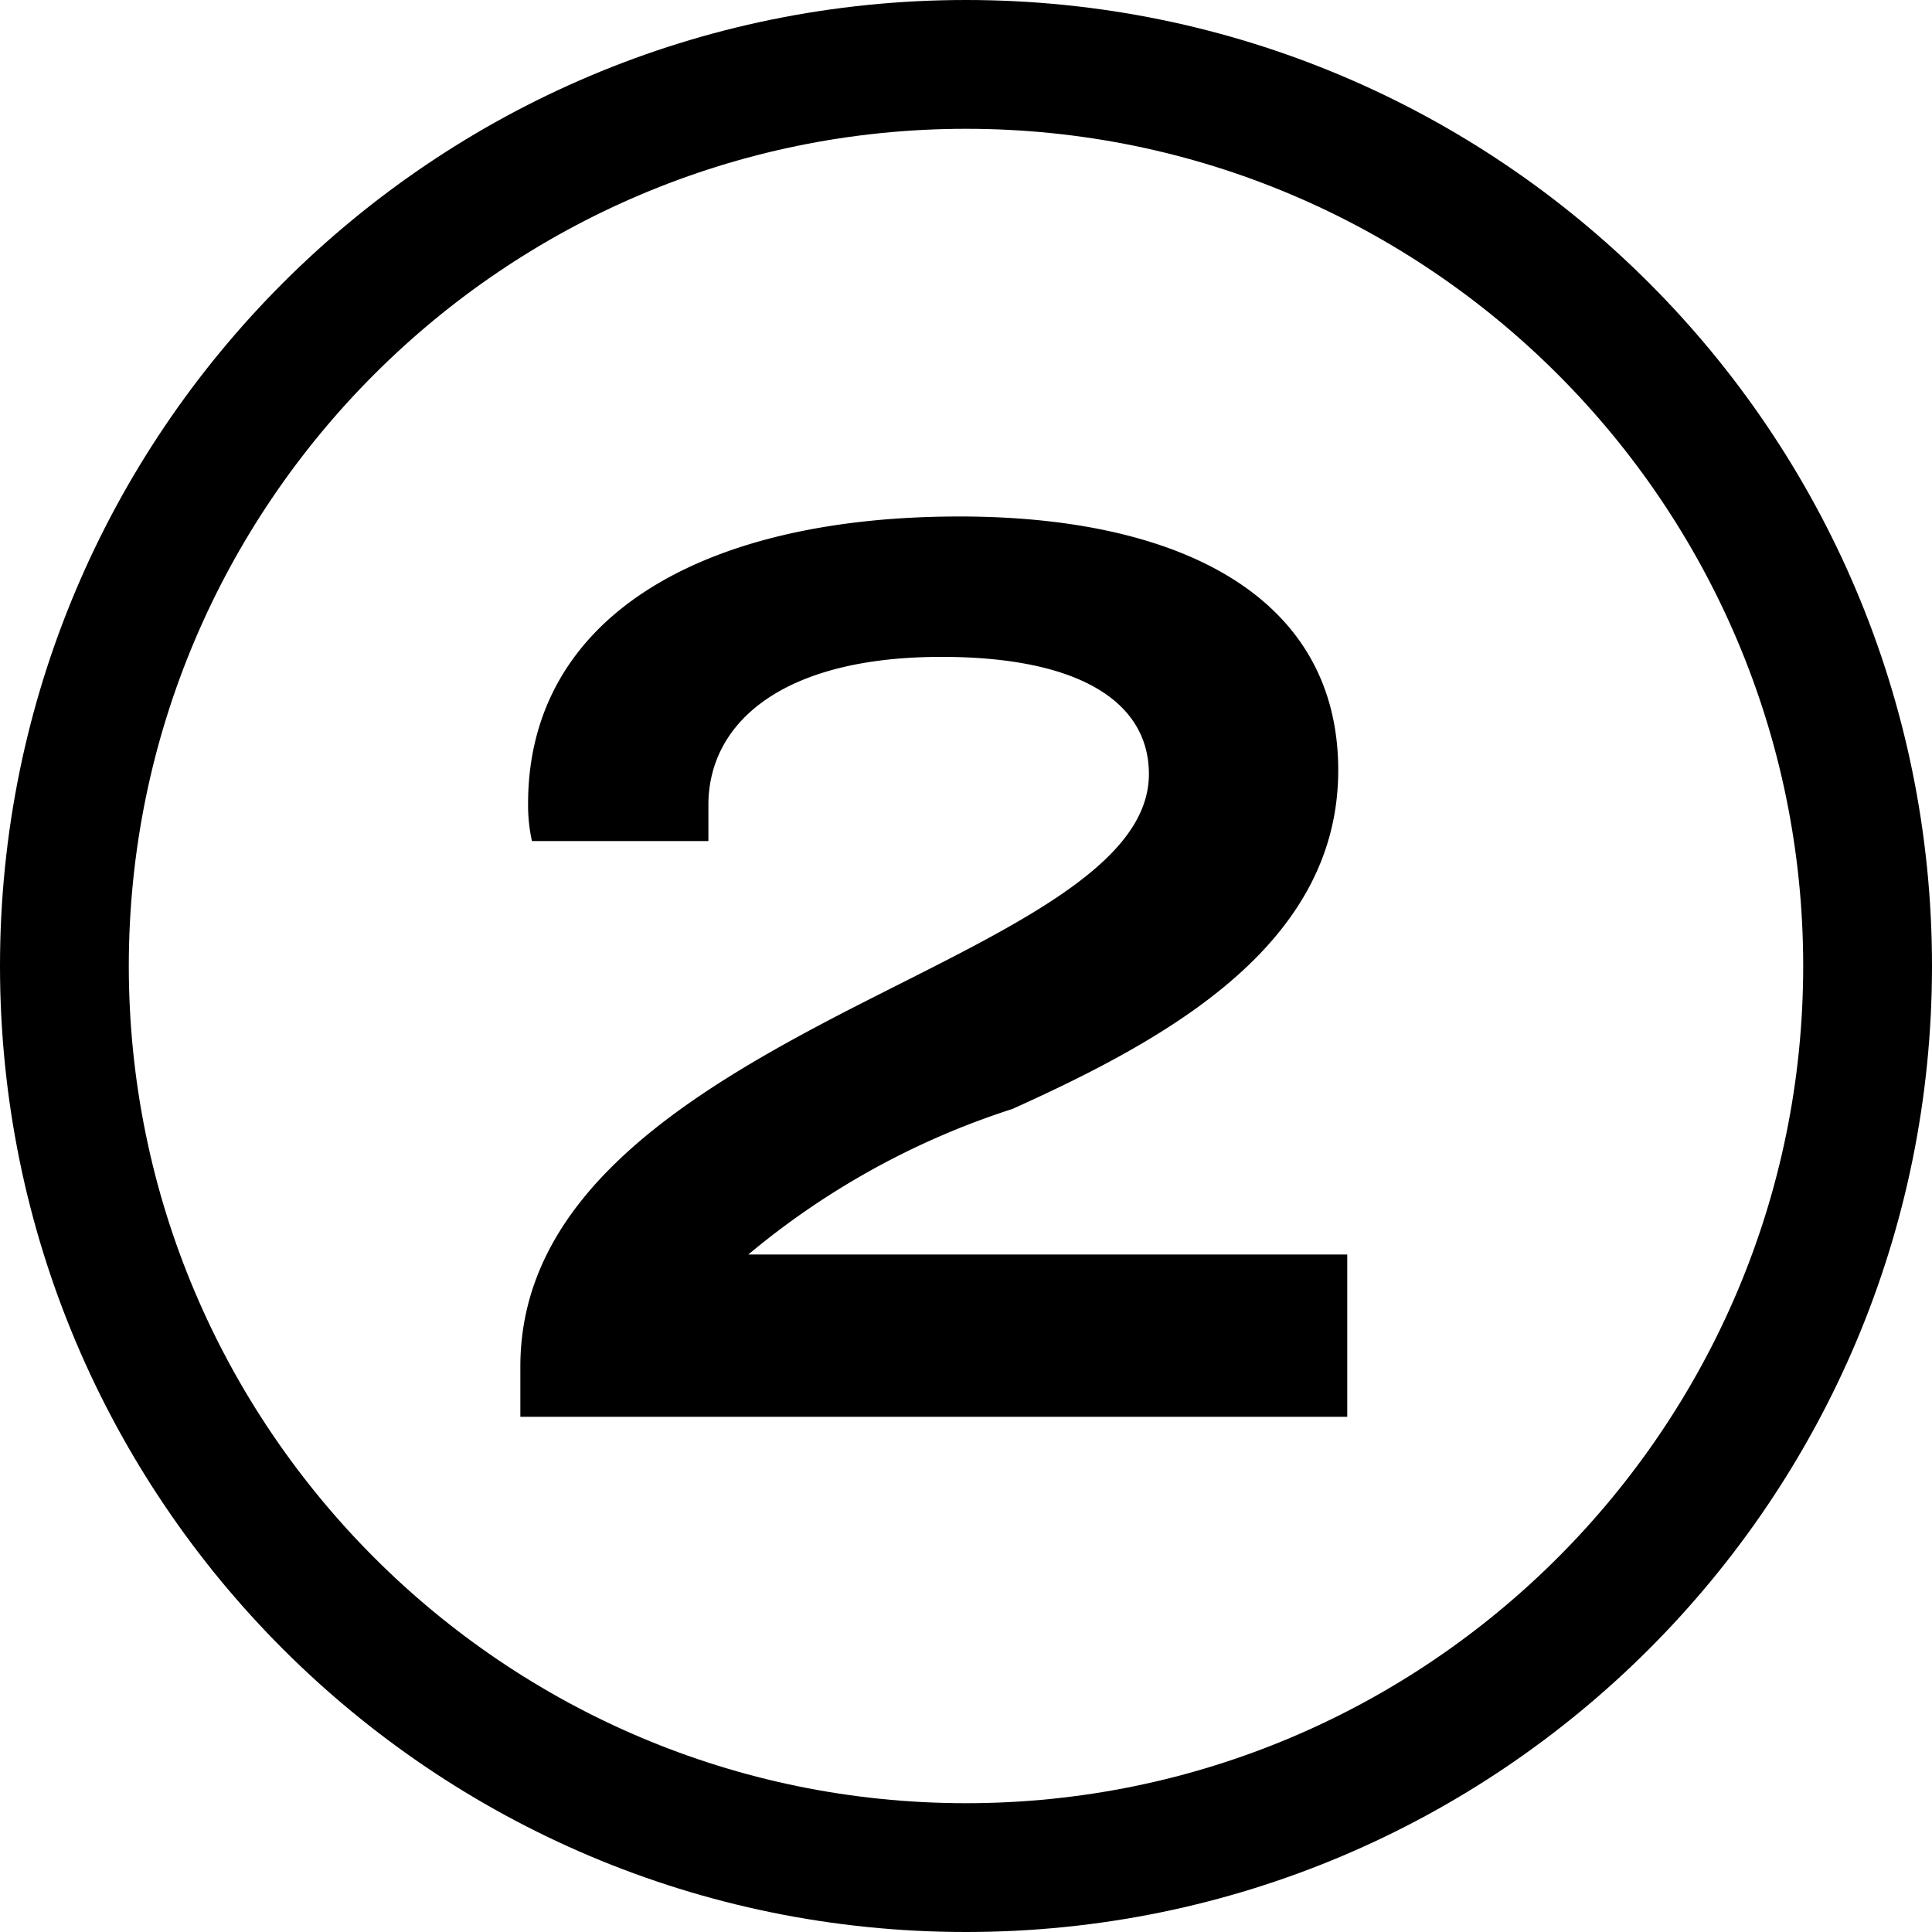
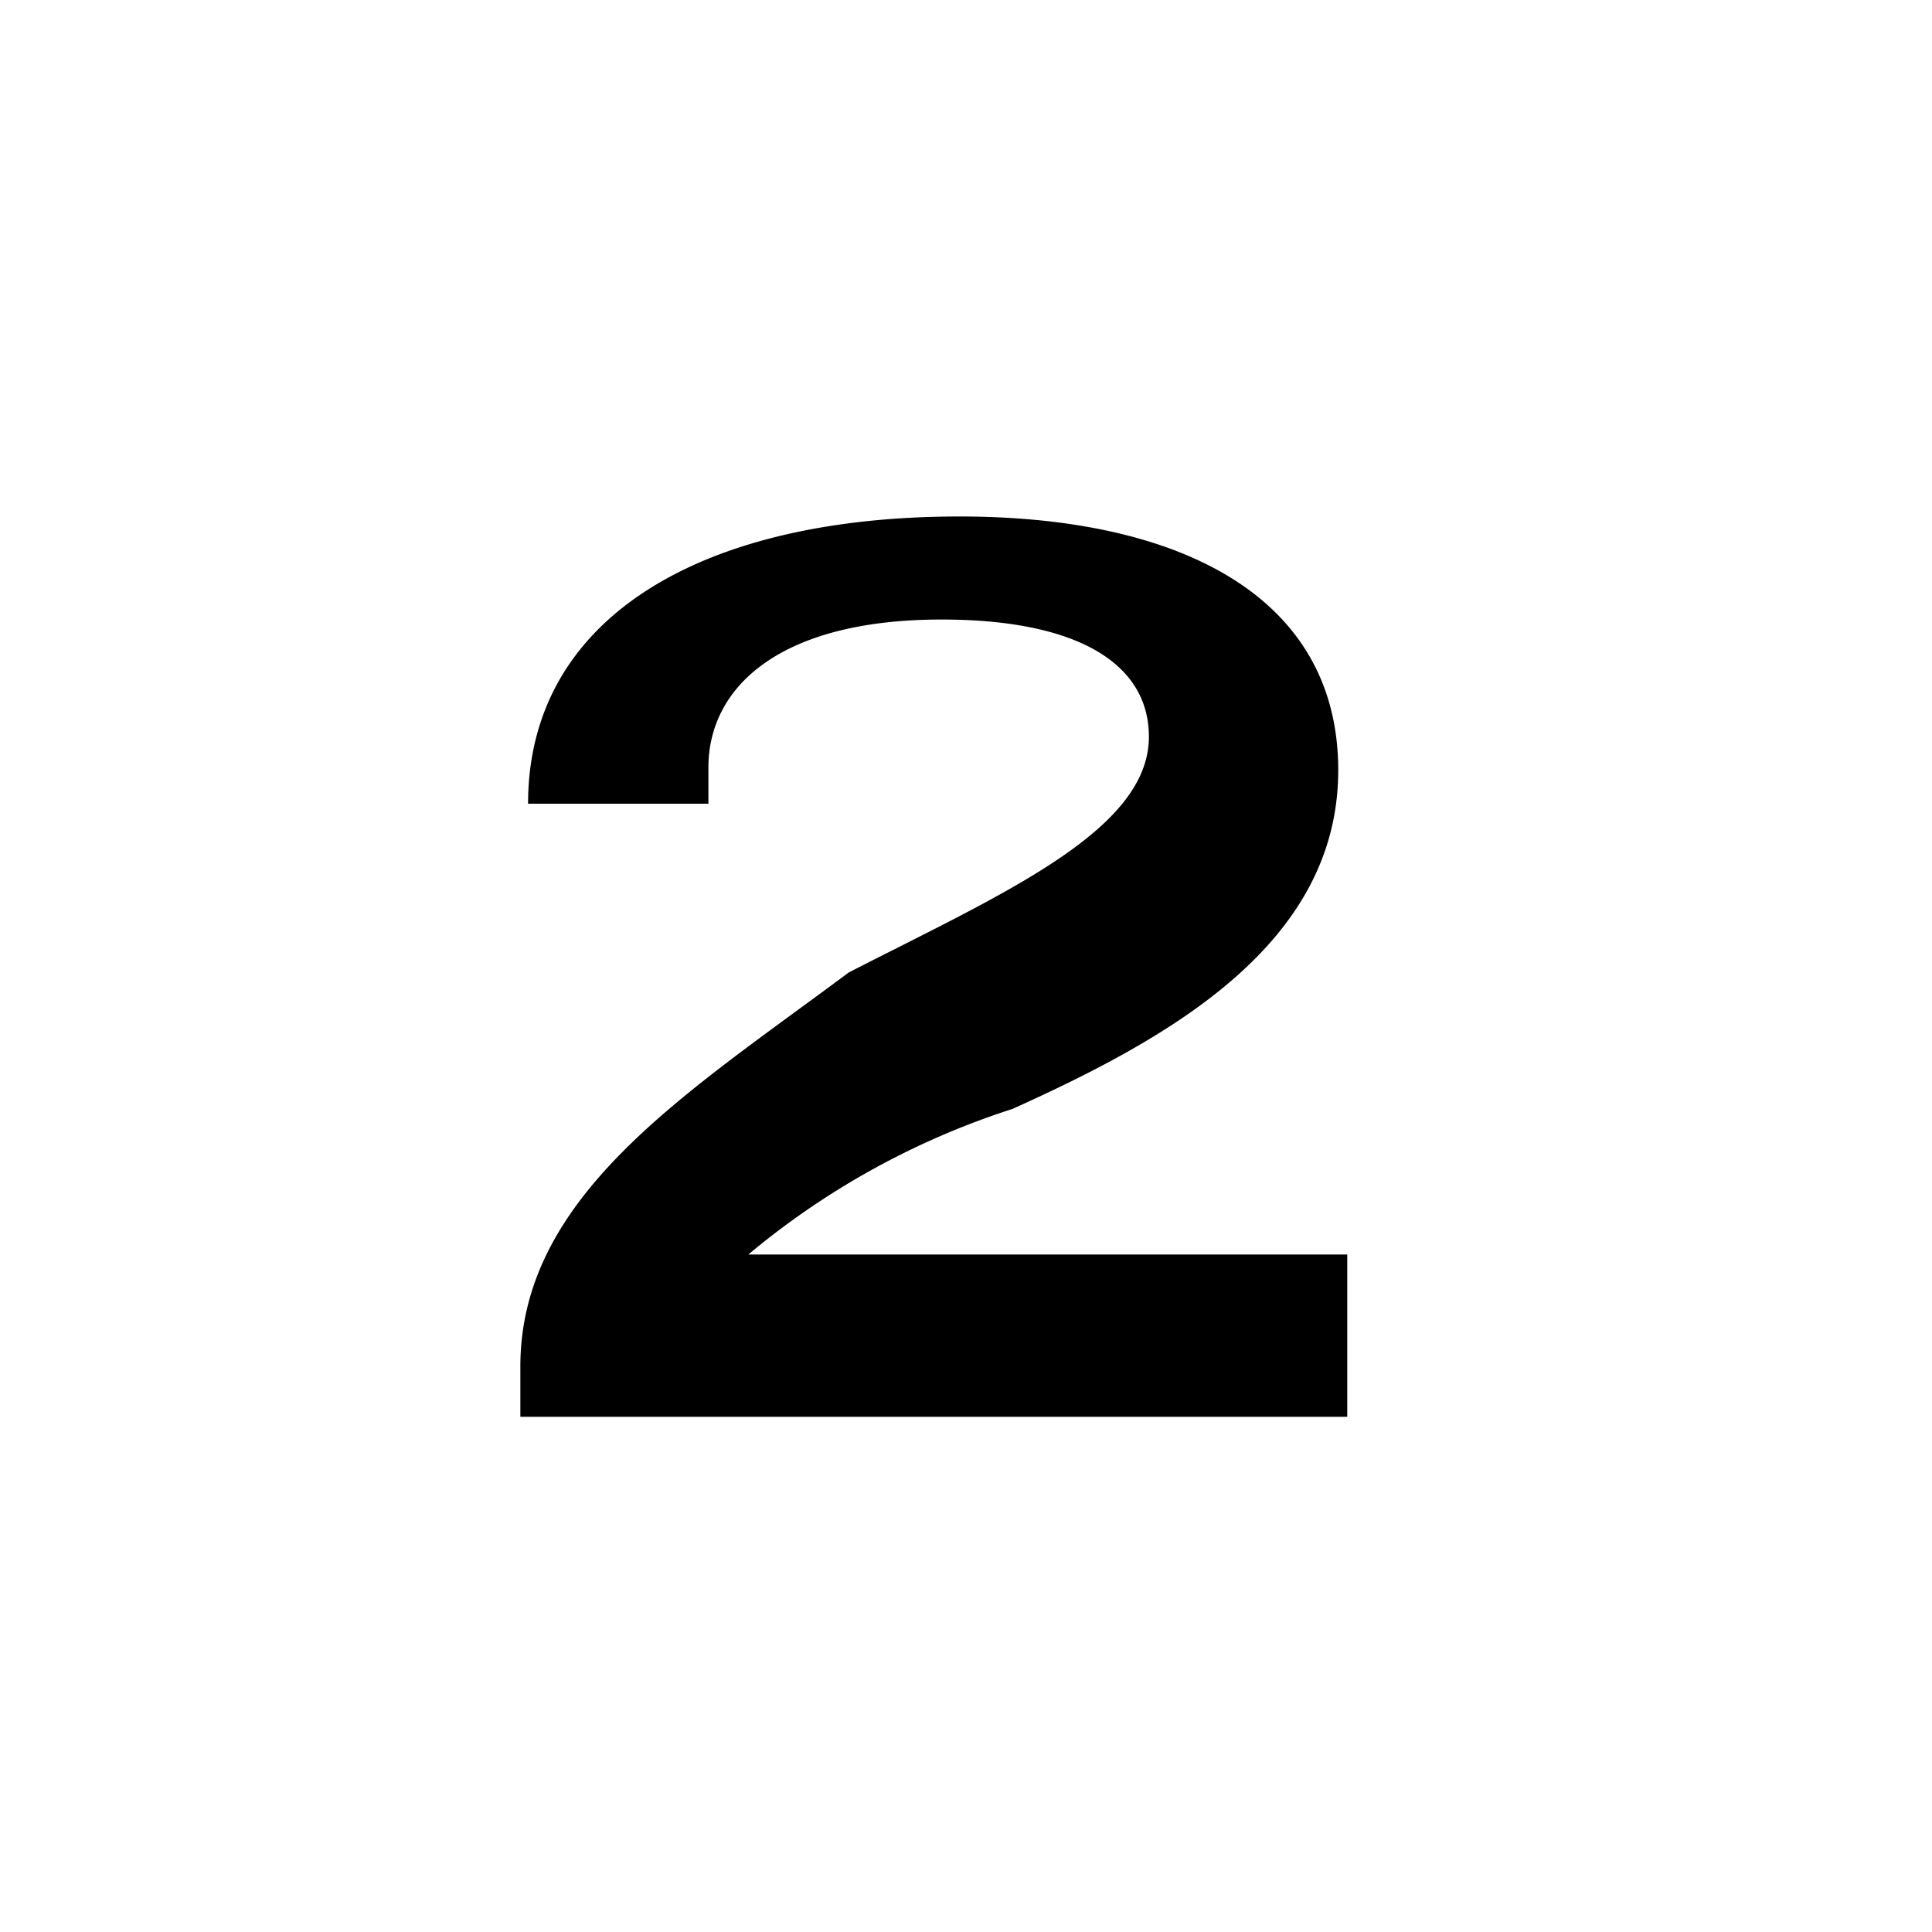
<svg xmlns="http://www.w3.org/2000/svg" width="15" height="15" viewBox="0 0 15 15">
  <g transform="translate(-329 -427)">
    <g transform="translate(329 427)">
      <g fill="none">
-         <path d="M7.5,0A7.5,7.5,0,1,1,0,7.5,7.5,7.5,0,0,1,7.5,0Z" stroke="none" />
-         <path d="M 7.5 1 C 3.916 1 1 3.916 1 7.5 C 1 11.084 3.916 14 7.5 14 C 11.084 14 14 11.084 14 7.5 C 14 3.916 11.084 1 7.5 1 M 7.5 9.5367431640625e-07 C 11.642 9.5367431640625e-07 15 3.358 15 7.5 C 15 11.642 11.642 15 7.5 15 C 3.358 15 9.5367431640625e-07 11.642 9.5367431640625e-07 7.5 C 9.5367431640625e-07 3.358 3.358 9.5367431640625e-07 7.5 9.5367431640625e-07 Z" stroke="none" fill="#000" />
-       </g>
+         </g>
    </g>
-     <path d="M.54,0H6.96V-1.26H2.31A6.112,6.112,0,0,1,4.36-2.39c1.22-.55,2.53-1.28,2.53-2.63S5.66-6.99,3.95-6.99C1.92-6.99.6-6.19.6-4.76a1.292,1.292,0,0,0,.03.29H2v-.28c0-.63.56-1.15,1.81-1.15,1.07,0,1.61.35,1.61.91,0,.73-1.14,1.22-2.33,1.83C1.83-2.51.54-1.72.54-.39Z" transform="translate(332.5 438)" />
+     <path d="M.54,0H6.96V-1.26H2.31A6.112,6.112,0,0,1,4.36-2.39c1.22-.55,2.53-1.28,2.53-2.63S5.66-6.99,3.95-6.99C1.92-6.99.6-6.19.6-4.76H2v-.28c0-.63.56-1.15,1.81-1.15,1.07,0,1.61.35,1.61.91,0,.73-1.14,1.22-2.33,1.83C1.83-2.51.54-1.72.54-.39Z" transform="translate(332.5 438)" />
  </g>
</svg>